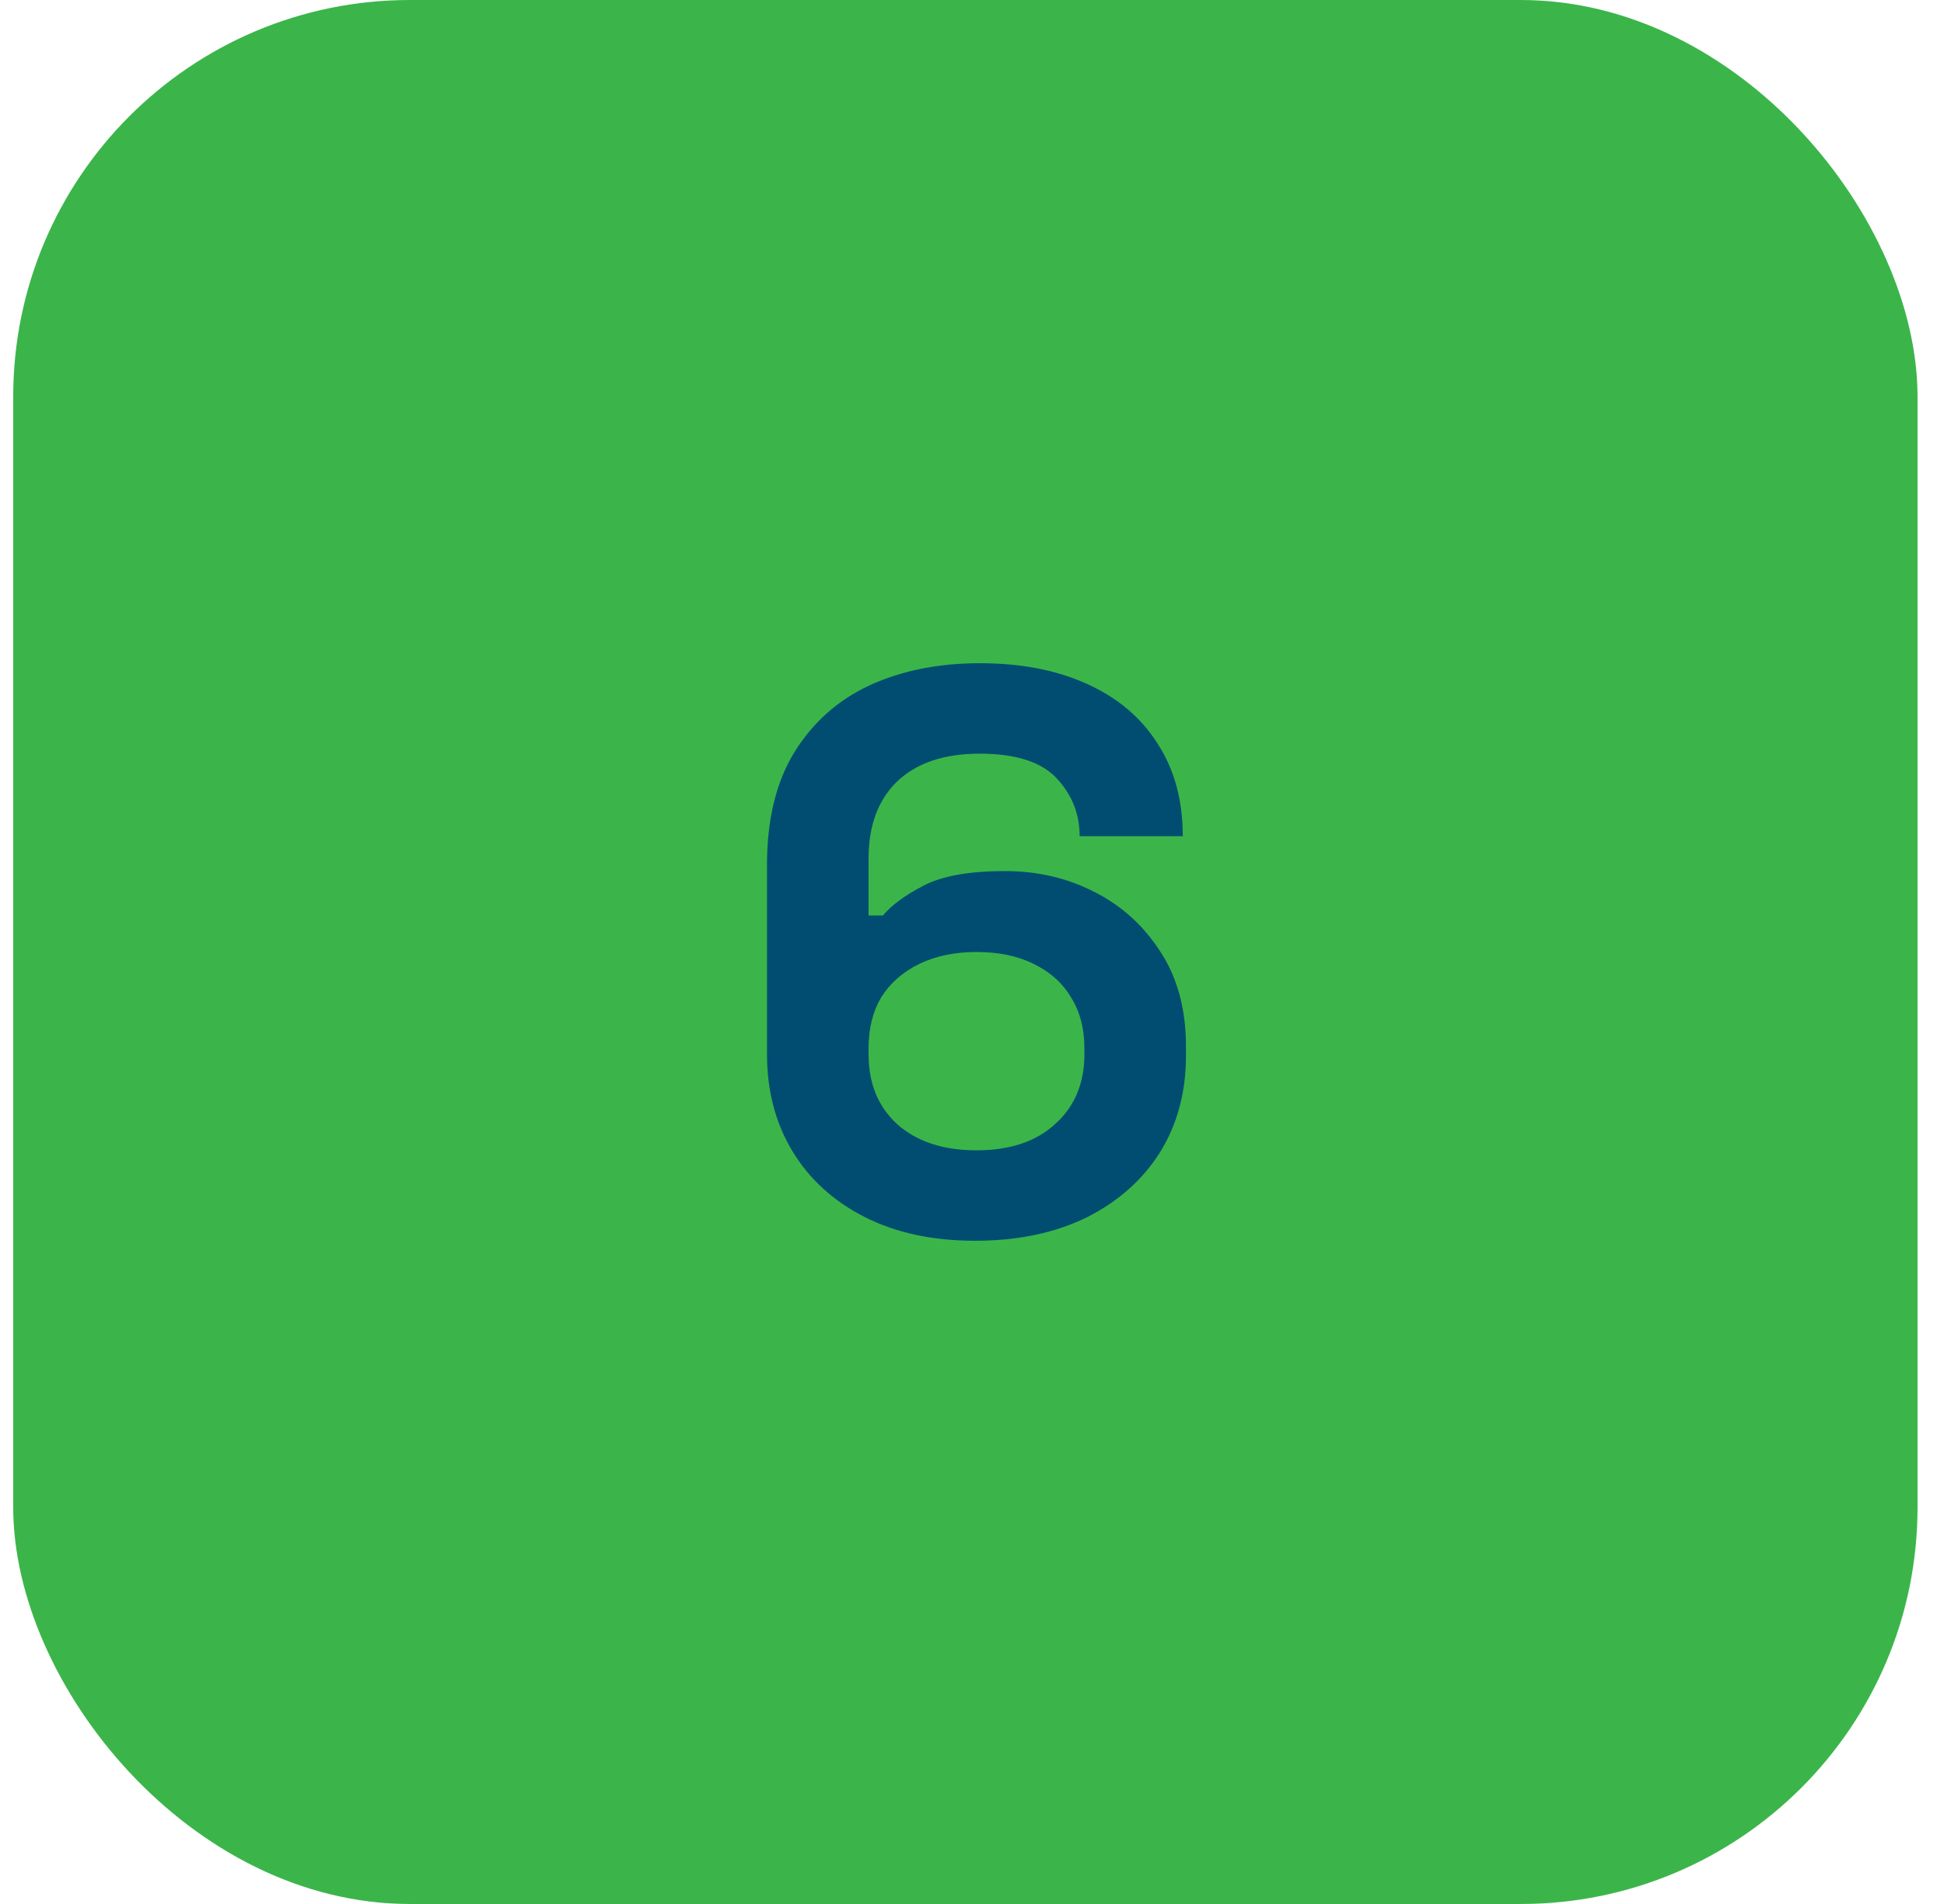
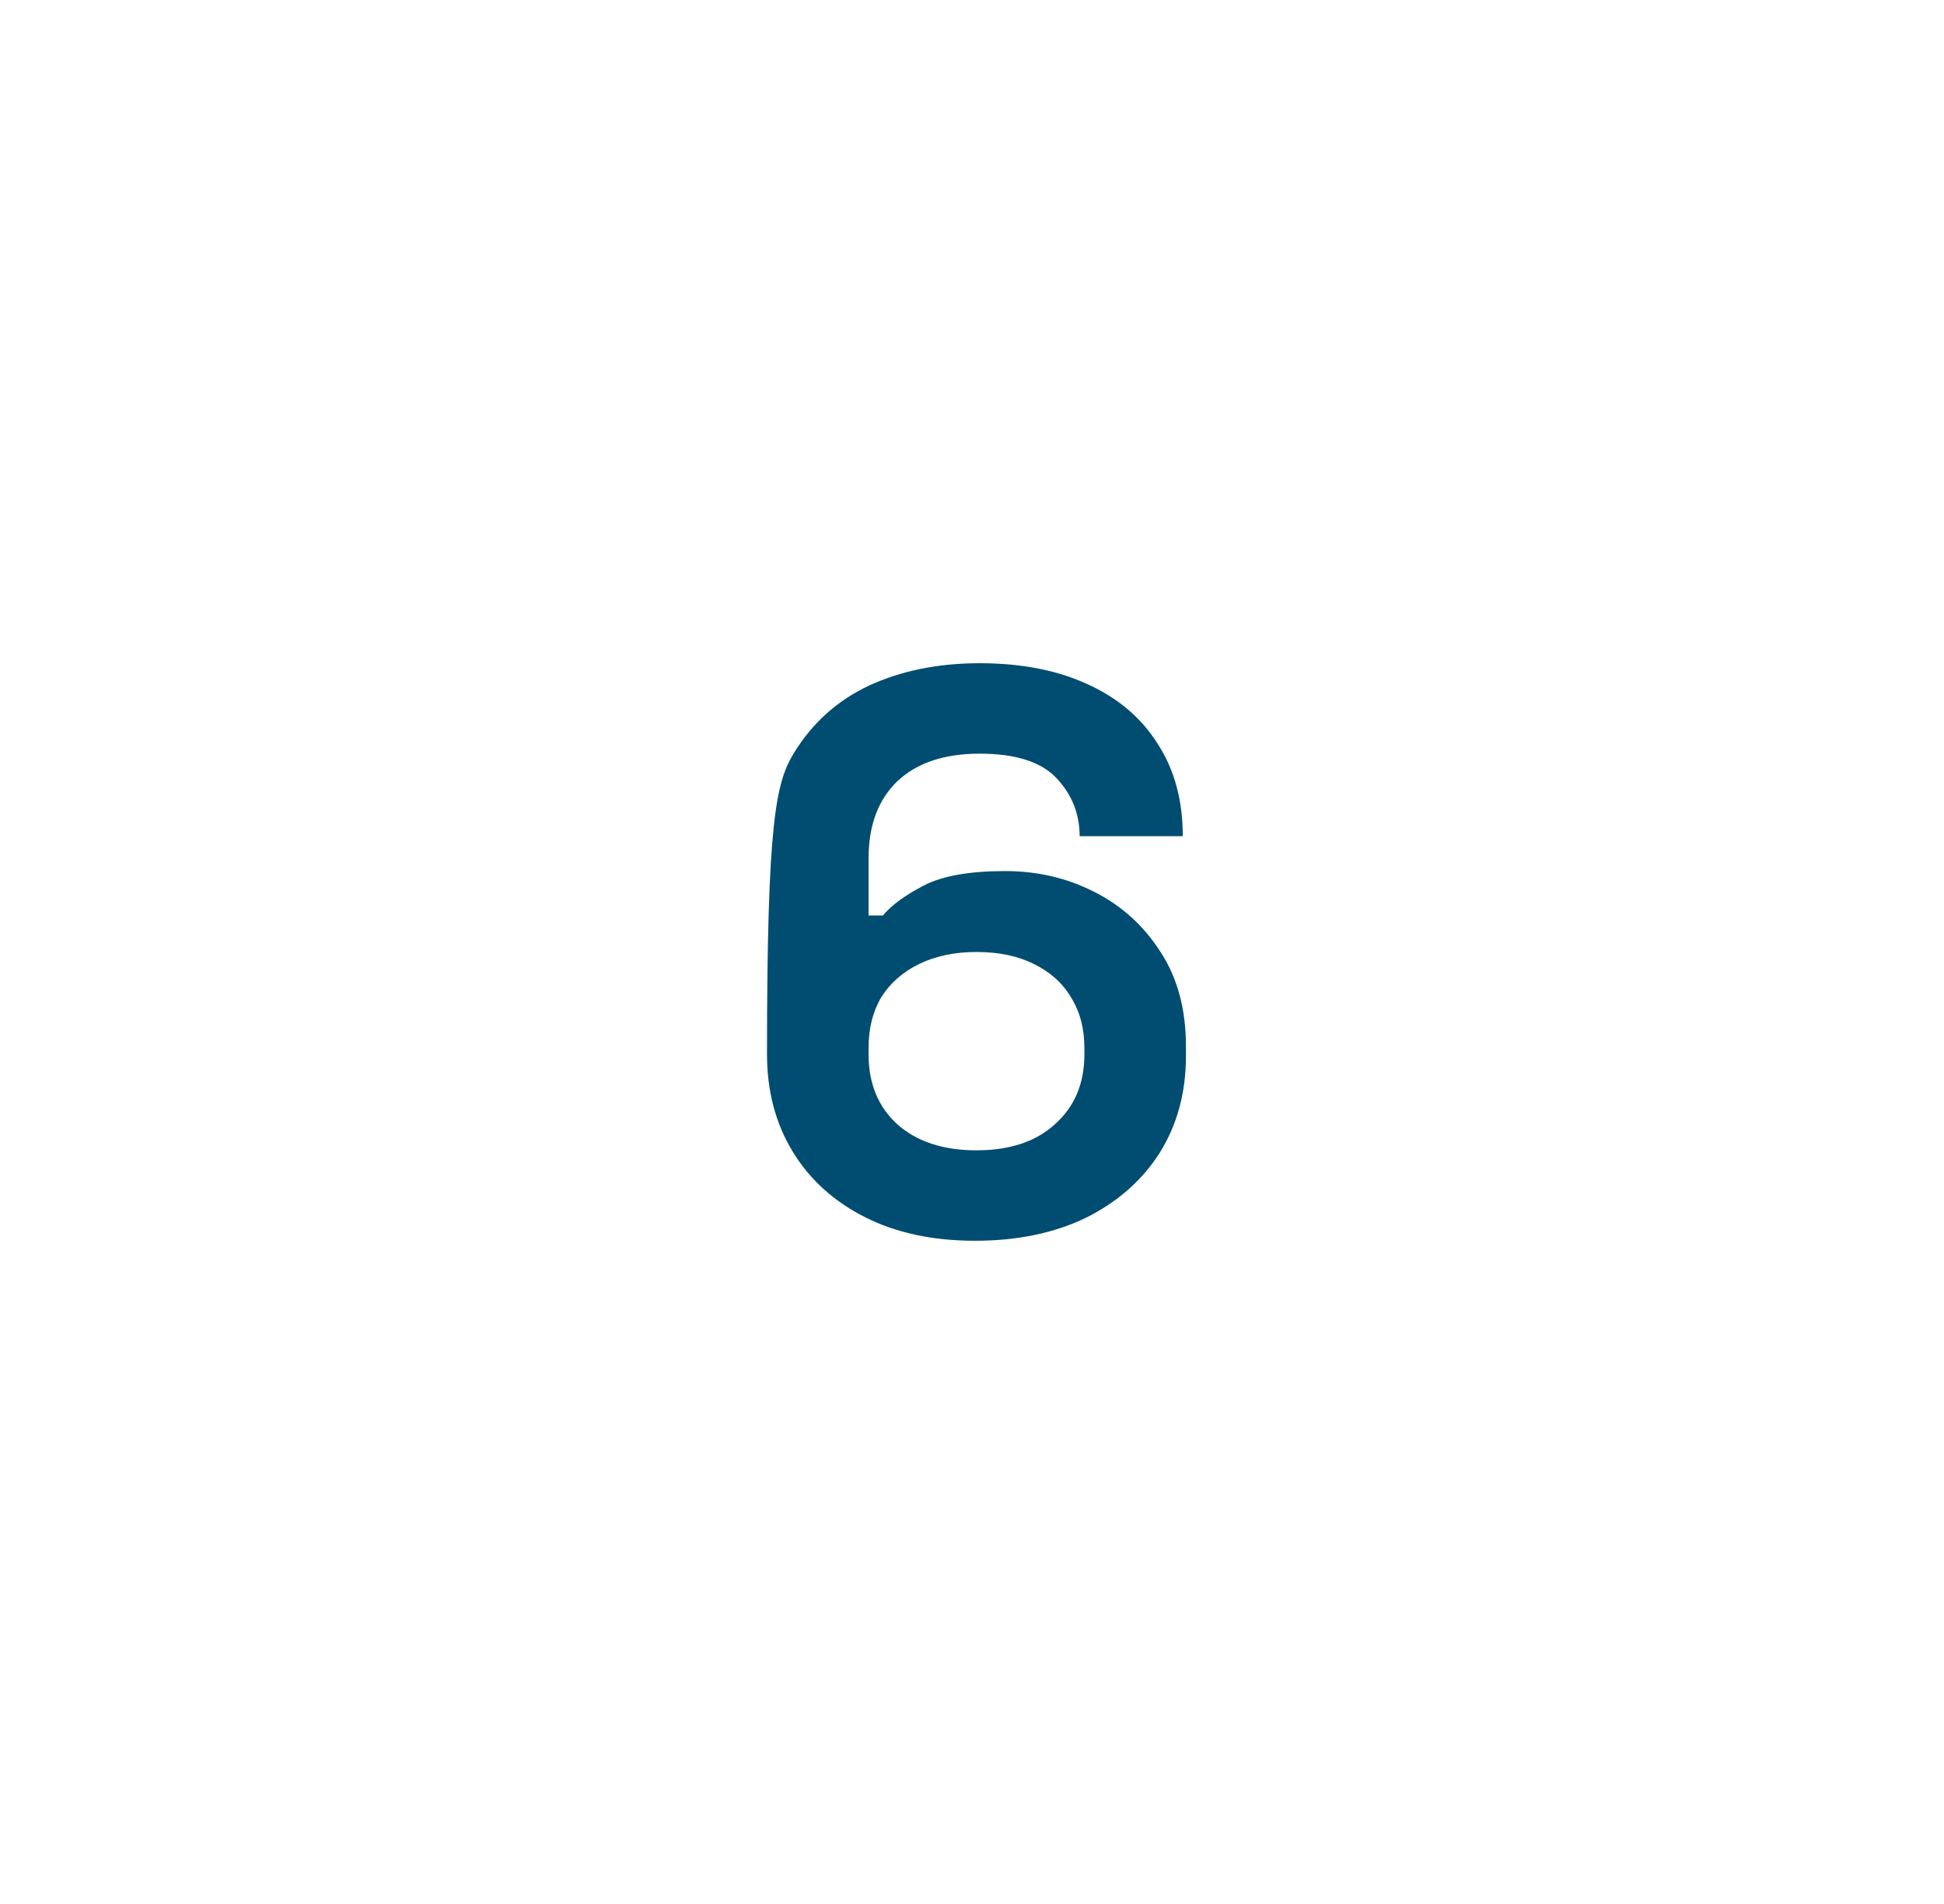
<svg xmlns="http://www.w3.org/2000/svg" width="49" height="48" viewBox="0 0 49 48" fill="none">
-   <rect x="0.333" width="48" height="48" rx="10" fill="#3BB54A" />
-   <path d="M24.573 31.28C23.506 31.28 22.58 31.08 21.793 30.68C21.006 30.28 20.4 29.727 19.973 29.02C19.546 28.313 19.333 27.5 19.333 26.58V21.8C19.333 20.667 19.56 19.727 20.013 18.98C20.48 18.22 21.113 17.653 21.913 17.28C22.726 16.907 23.653 16.72 24.693 16.72C25.733 16.72 26.633 16.893 27.393 17.24C28.166 17.587 28.76 18.087 29.173 18.74C29.6 19.393 29.813 20.173 29.813 21.08H27.213C27.213 20.52 27.02 20.033 26.633 19.62C26.246 19.207 25.6 19 24.693 19C23.8 19 23.106 19.233 22.613 19.7C22.133 20.167 21.893 20.813 21.893 21.64V23.08H22.253C22.48 22.813 22.826 22.56 23.293 22.32C23.76 22.08 24.44 21.96 25.333 21.96C26.146 21.96 26.893 22.133 27.573 22.48C28.266 22.827 28.826 23.333 29.253 24C29.68 24.653 29.893 25.447 29.893 26.38V26.62C29.893 27.54 29.673 28.353 29.233 29.06C28.793 29.753 28.173 30.3 27.373 30.7C26.573 31.087 25.64 31.28 24.573 31.28ZM24.613 29C25.453 29 26.113 28.78 26.593 28.34C27.086 27.9 27.333 27.313 27.333 26.58V26.42C27.333 25.927 27.22 25.5 26.993 25.14C26.78 24.78 26.466 24.5 26.053 24.3C25.653 24.1 25.173 24 24.613 24C24.066 24 23.586 24.1 23.173 24.3C22.76 24.5 22.44 24.78 22.213 25.14C22 25.5 21.893 25.927 21.893 26.42V26.58C21.893 27.313 22.133 27.9 22.613 28.34C23.106 28.78 23.773 29 24.613 29Z" fill="#004D71" />
+   <path d="M24.573 31.28C23.506 31.28 22.58 31.08 21.793 30.68C21.006 30.28 20.4 29.727 19.973 29.02C19.546 28.313 19.333 27.5 19.333 26.58C19.333 20.667 19.56 19.727 20.013 18.98C20.48 18.22 21.113 17.653 21.913 17.28C22.726 16.907 23.653 16.72 24.693 16.72C25.733 16.72 26.633 16.893 27.393 17.24C28.166 17.587 28.76 18.087 29.173 18.74C29.6 19.393 29.813 20.173 29.813 21.08H27.213C27.213 20.52 27.02 20.033 26.633 19.62C26.246 19.207 25.6 19 24.693 19C23.8 19 23.106 19.233 22.613 19.7C22.133 20.167 21.893 20.813 21.893 21.64V23.08H22.253C22.48 22.813 22.826 22.56 23.293 22.32C23.76 22.08 24.44 21.96 25.333 21.96C26.146 21.96 26.893 22.133 27.573 22.48C28.266 22.827 28.826 23.333 29.253 24C29.68 24.653 29.893 25.447 29.893 26.38V26.62C29.893 27.54 29.673 28.353 29.233 29.06C28.793 29.753 28.173 30.3 27.373 30.7C26.573 31.087 25.64 31.28 24.573 31.28ZM24.613 29C25.453 29 26.113 28.78 26.593 28.34C27.086 27.9 27.333 27.313 27.333 26.58V26.42C27.333 25.927 27.22 25.5 26.993 25.14C26.78 24.78 26.466 24.5 26.053 24.3C25.653 24.1 25.173 24 24.613 24C24.066 24 23.586 24.1 23.173 24.3C22.76 24.5 22.44 24.78 22.213 25.14C22 25.5 21.893 25.927 21.893 26.42V26.58C21.893 27.313 22.133 27.9 22.613 28.34C23.106 28.78 23.773 29 24.613 29Z" fill="#004D71" />
</svg>